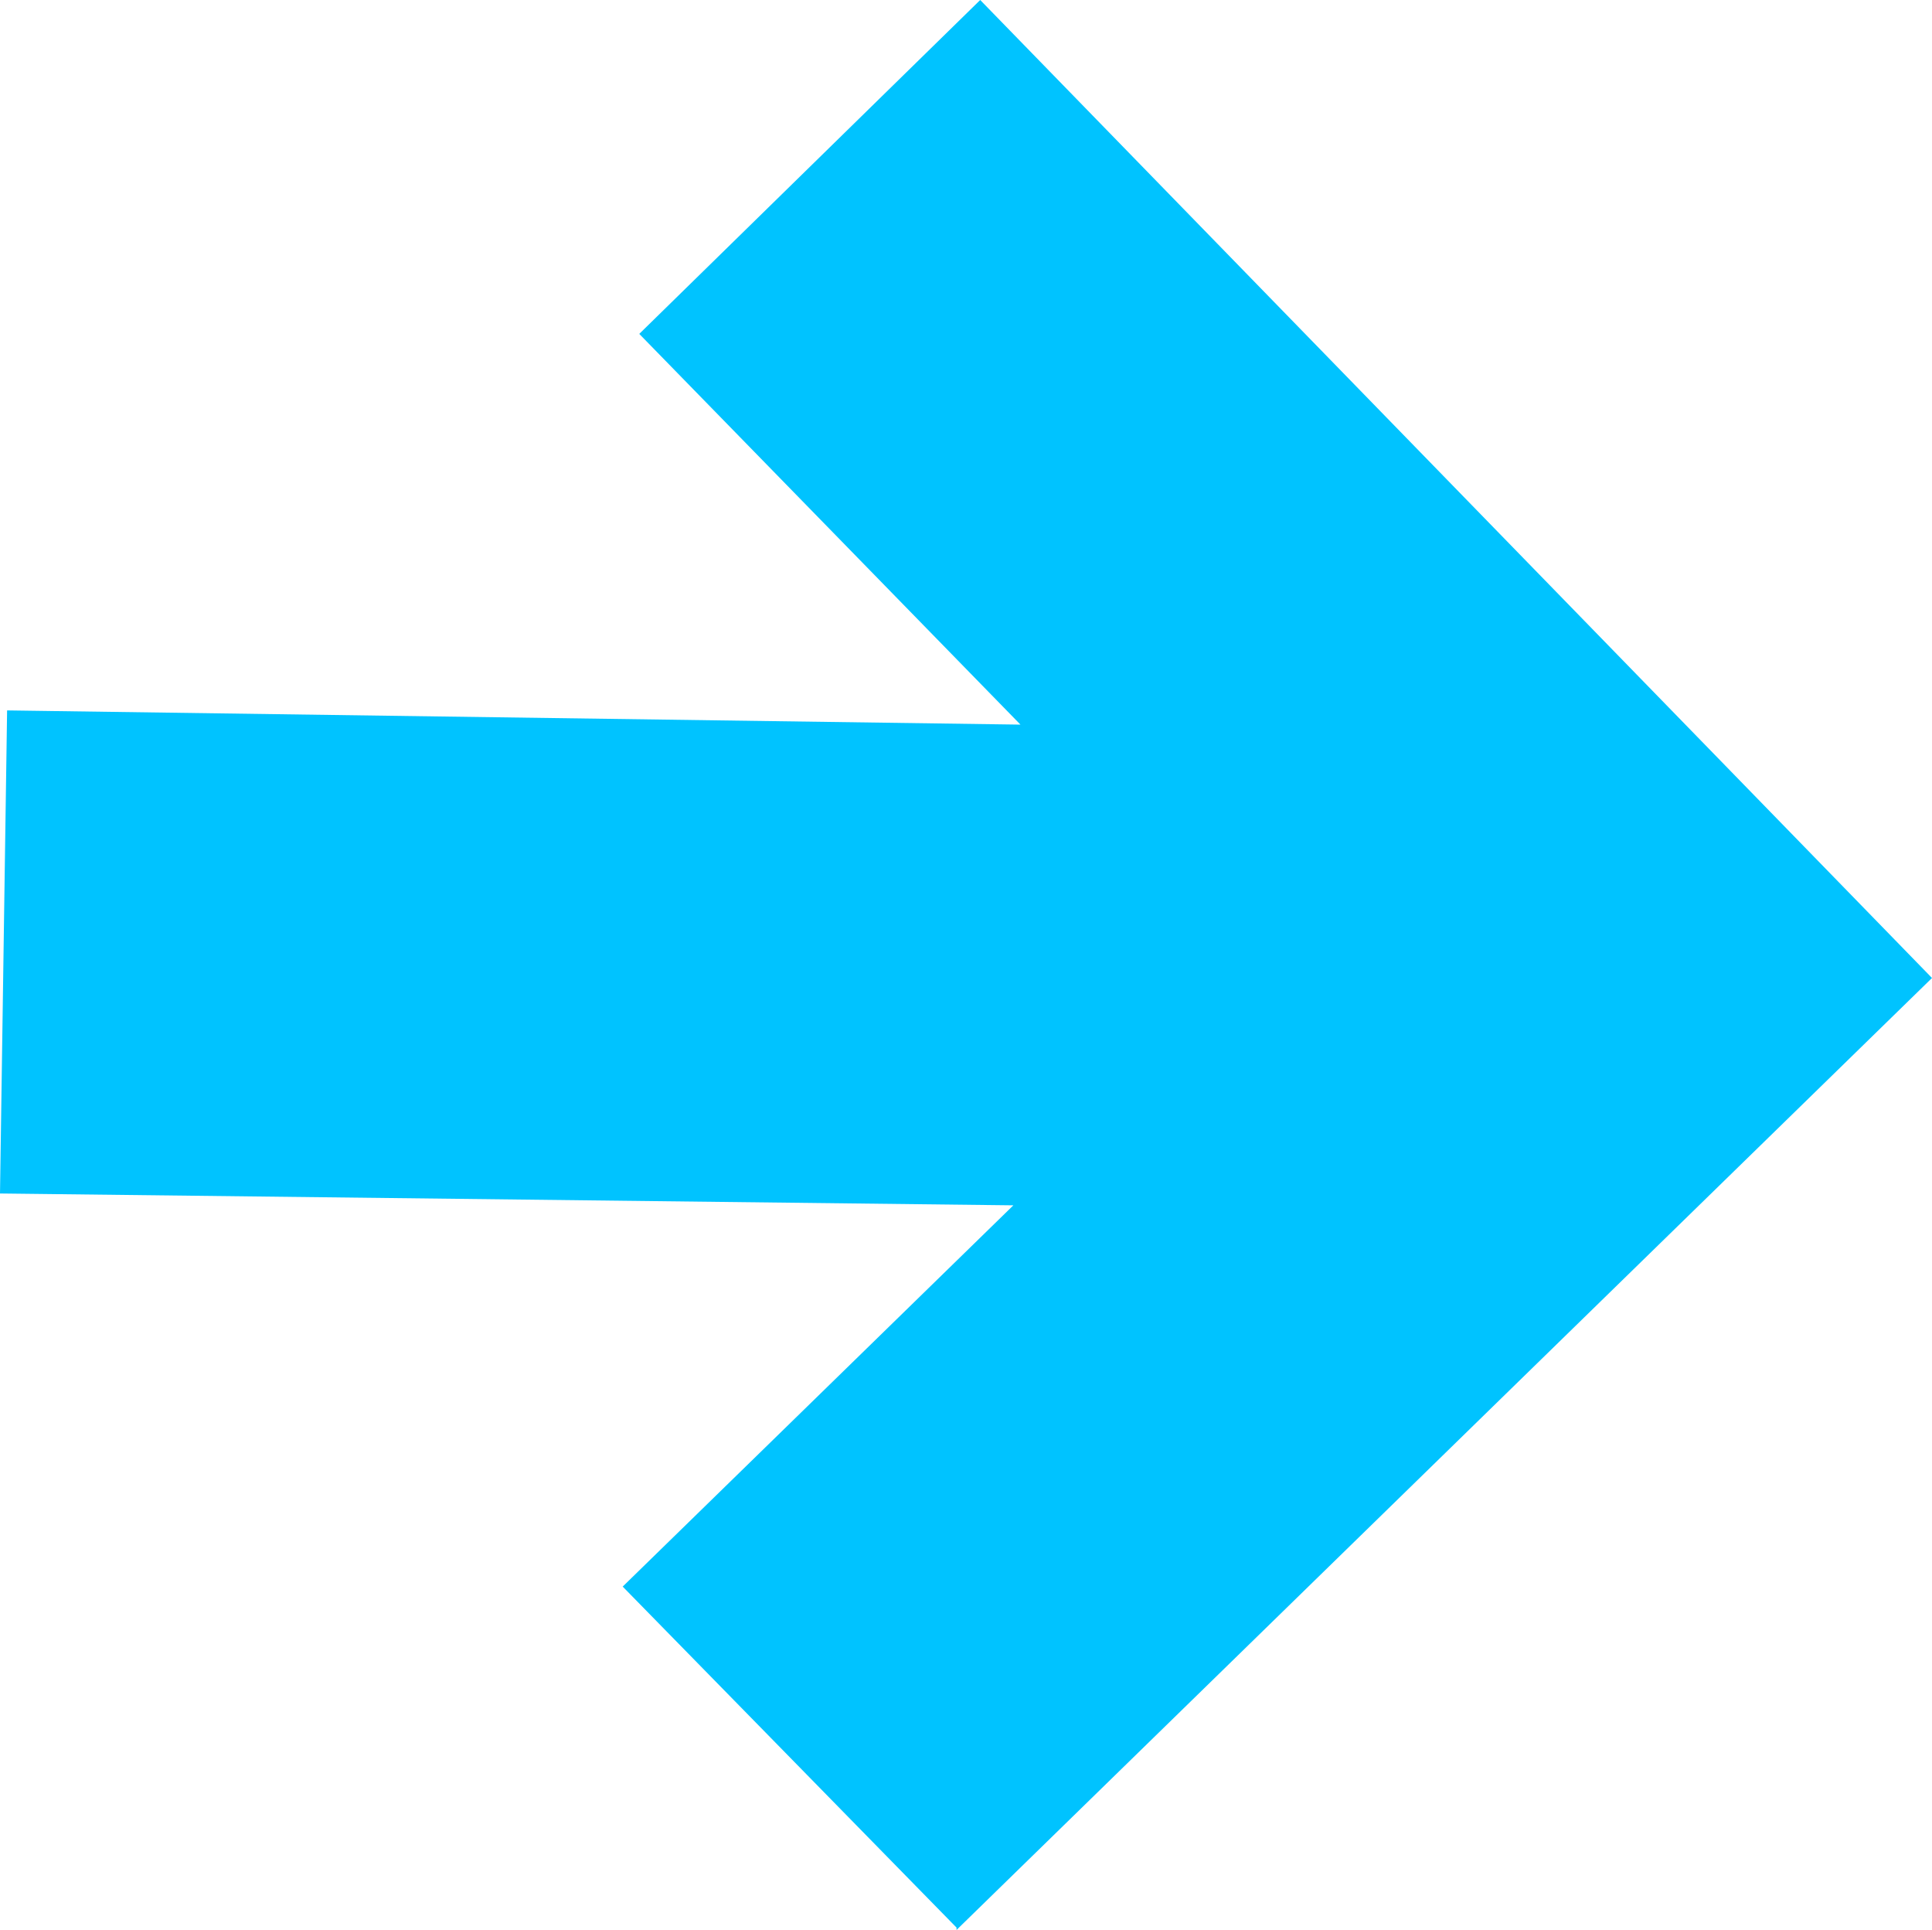
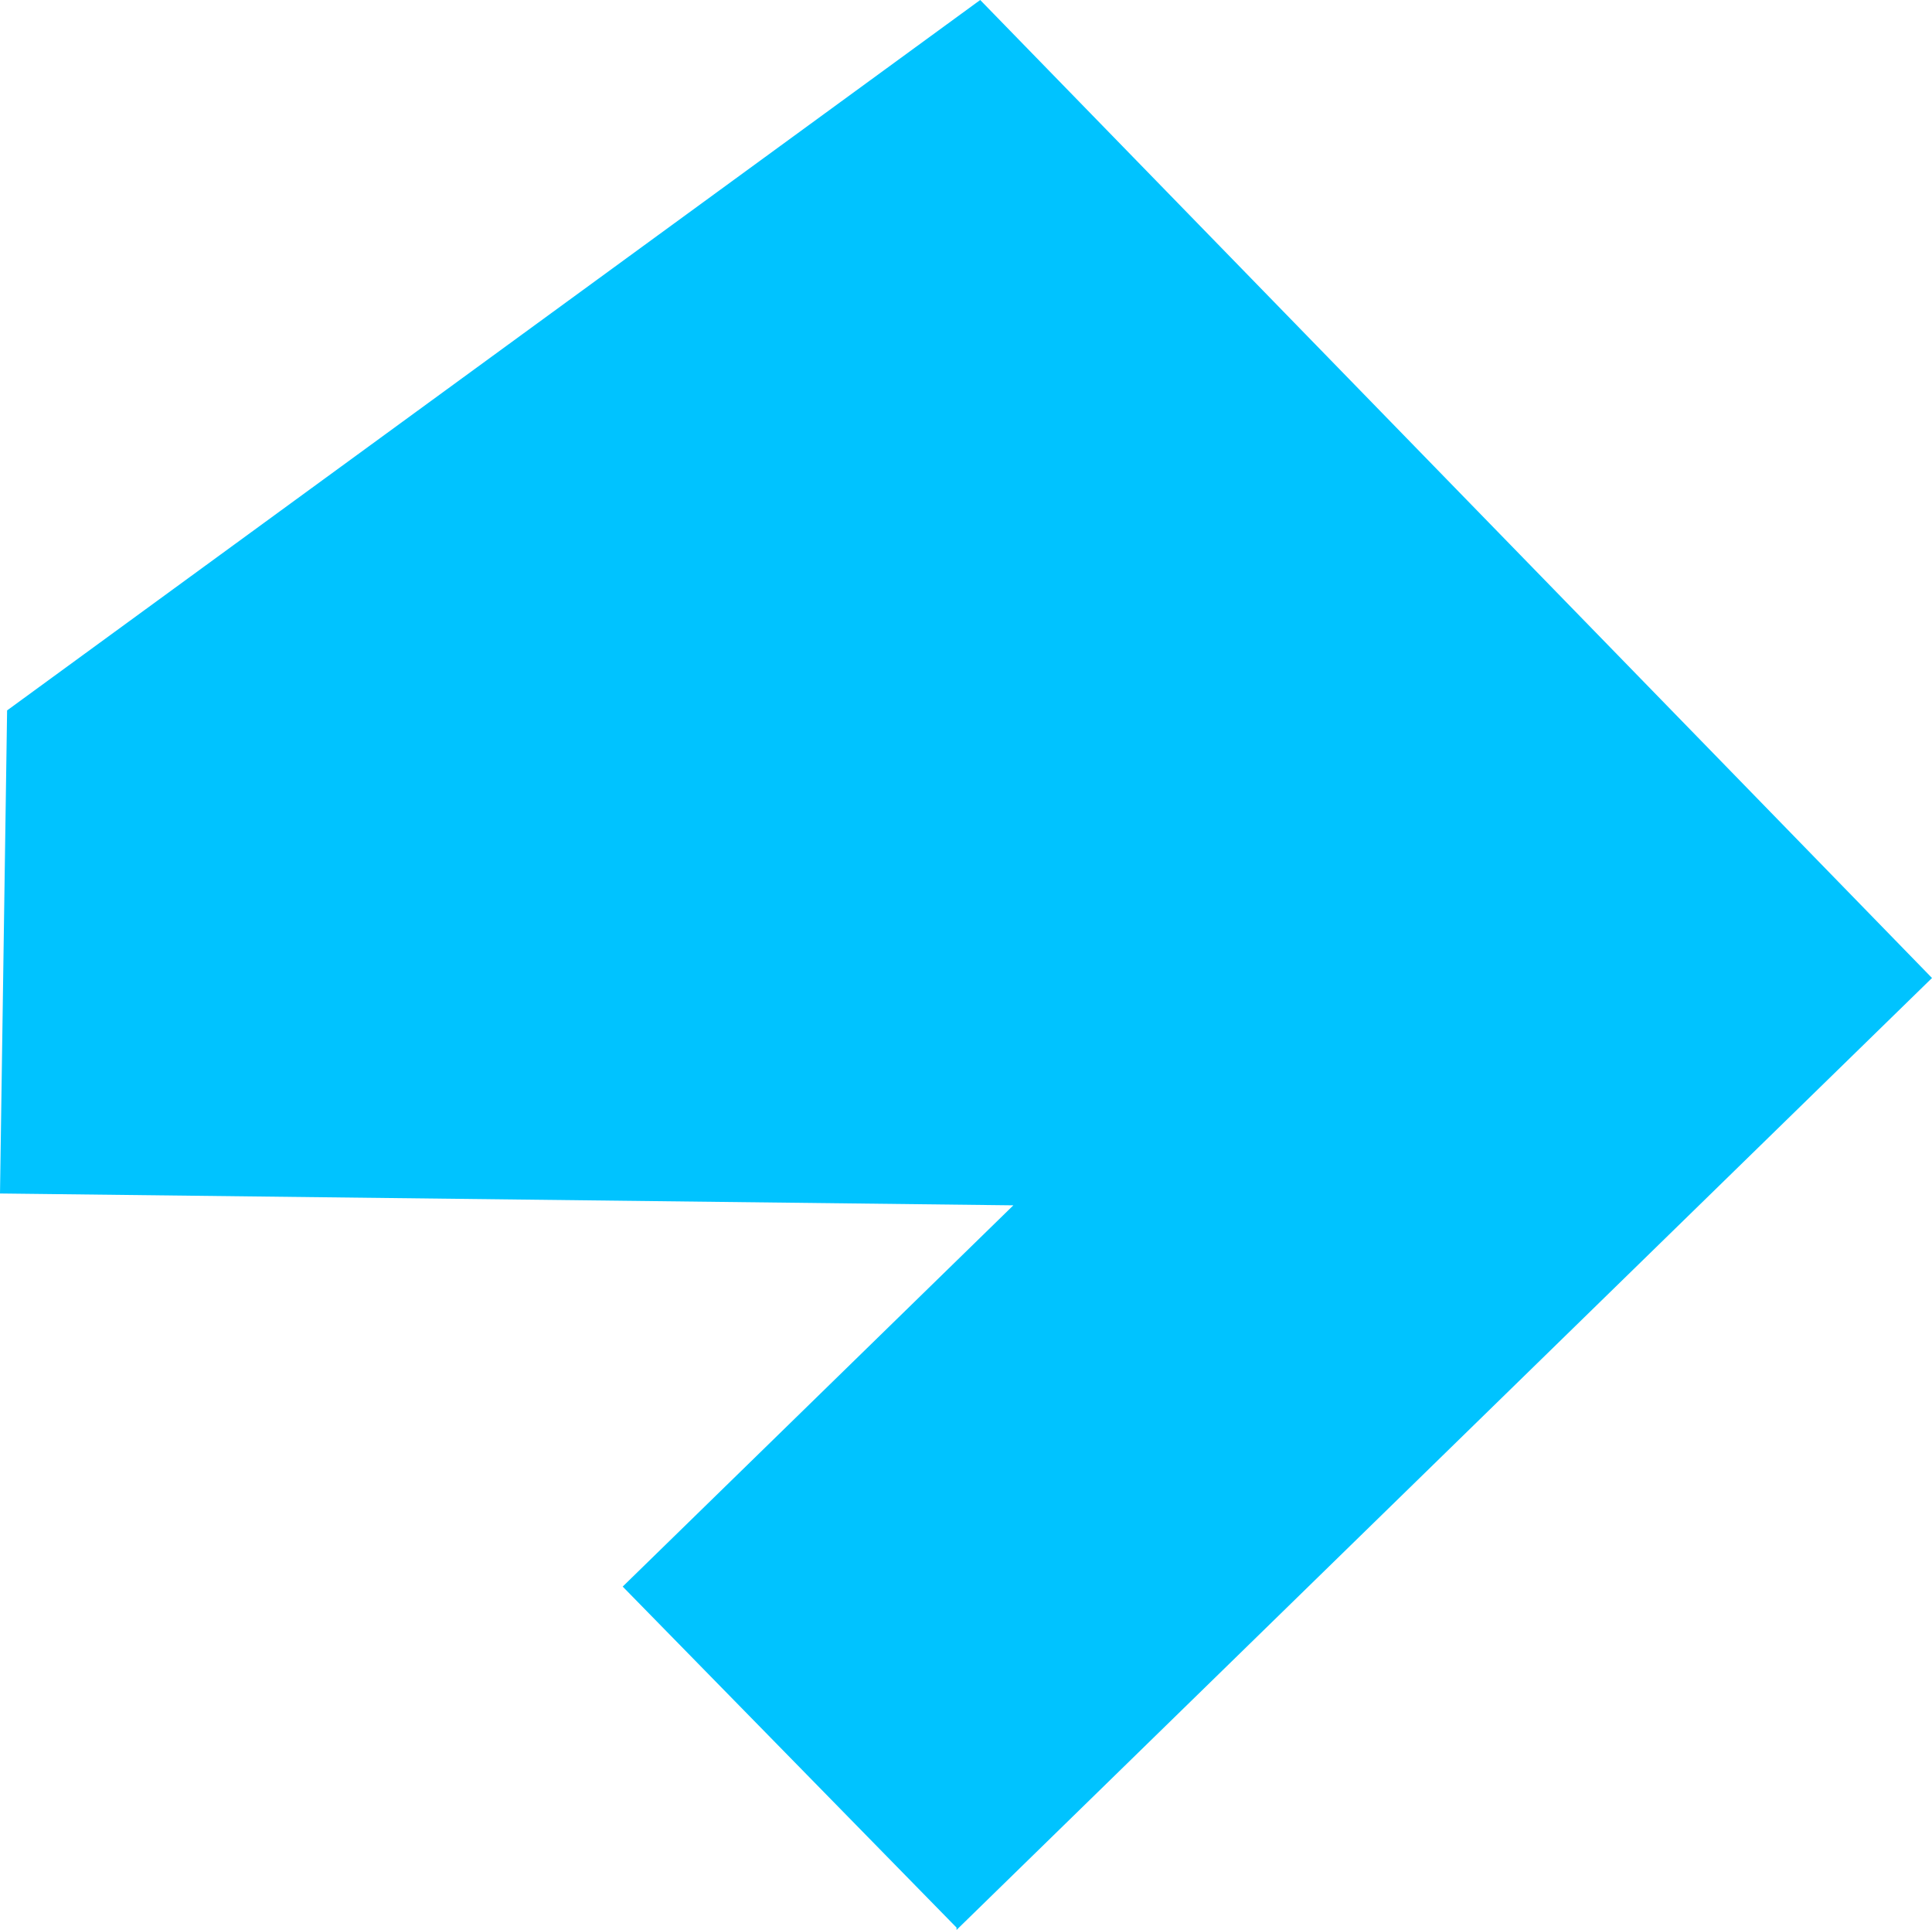
<svg xmlns="http://www.w3.org/2000/svg" id="Layer_2" data-name="Layer 2" viewBox="0 0 8.16 8.15">
  <defs>
    <style>
      .cls-1 {
        fill: #00c3ff;
      }
    </style>
  </defs>
  <g id="Layer_1-2" data-name="Layer 1">
-     <path class="cls-1" d="M4.04,8.15l4.12-4.02L4.14,0l-1.44,1.41,1.61,1.65L.03,3l-.03,2.04,4.28.05-1.65,1.61,1.41,1.44Z" />
+     <path class="cls-1" d="M4.04,8.15l4.12-4.02L4.14,0L.03,3l-.03,2.04,4.28.05-1.65,1.61,1.41,1.44Z" />
  </g>
</svg>